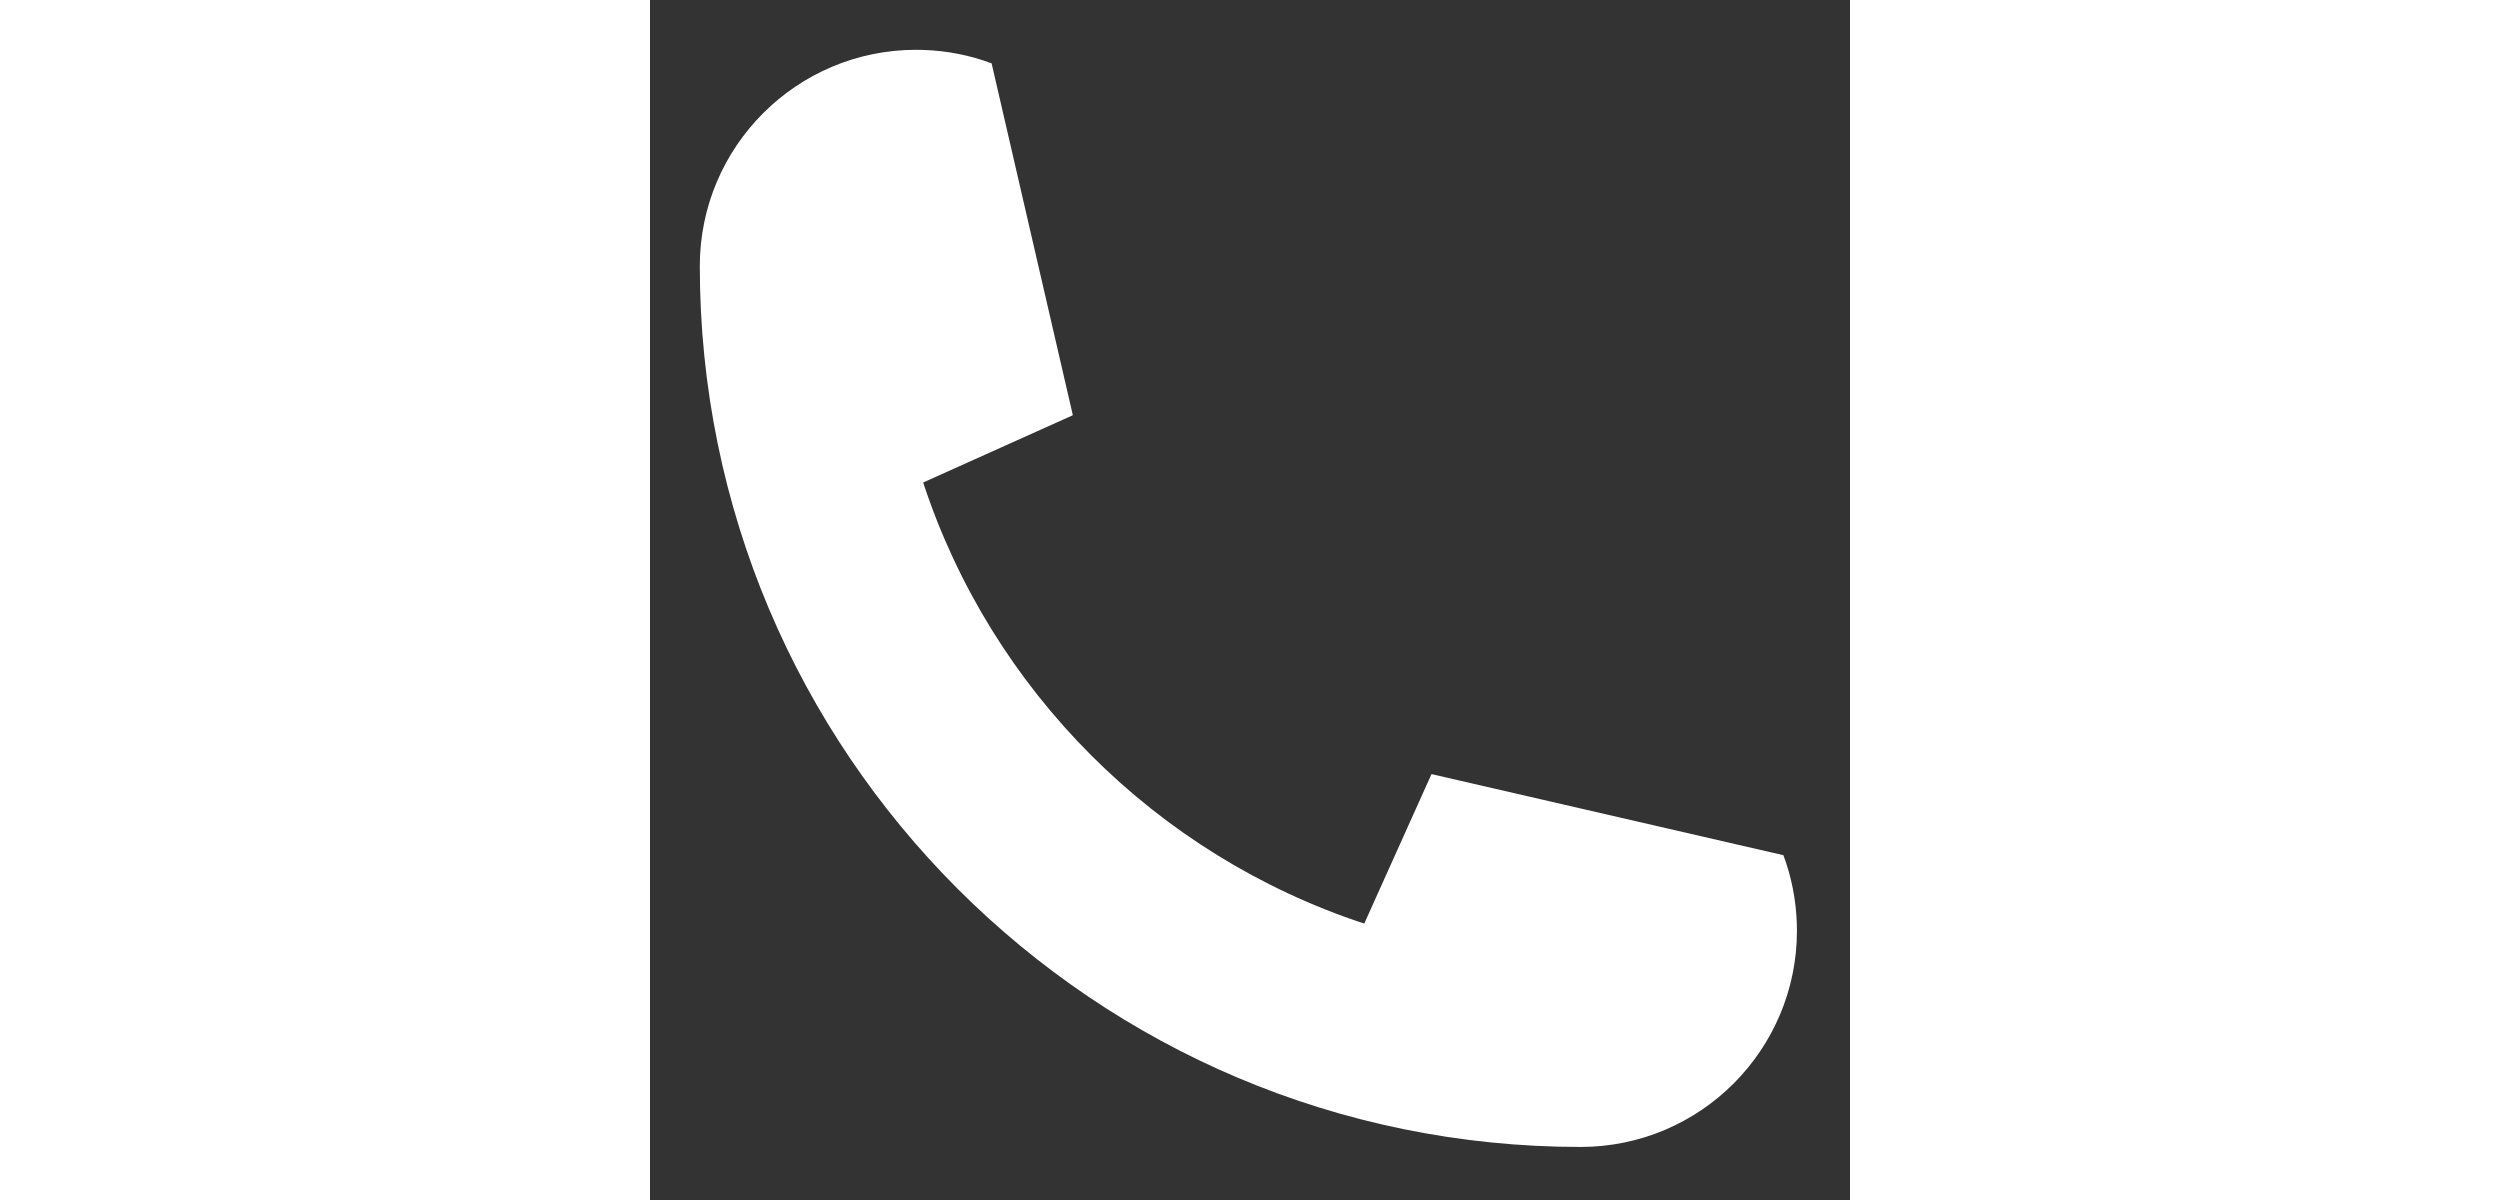
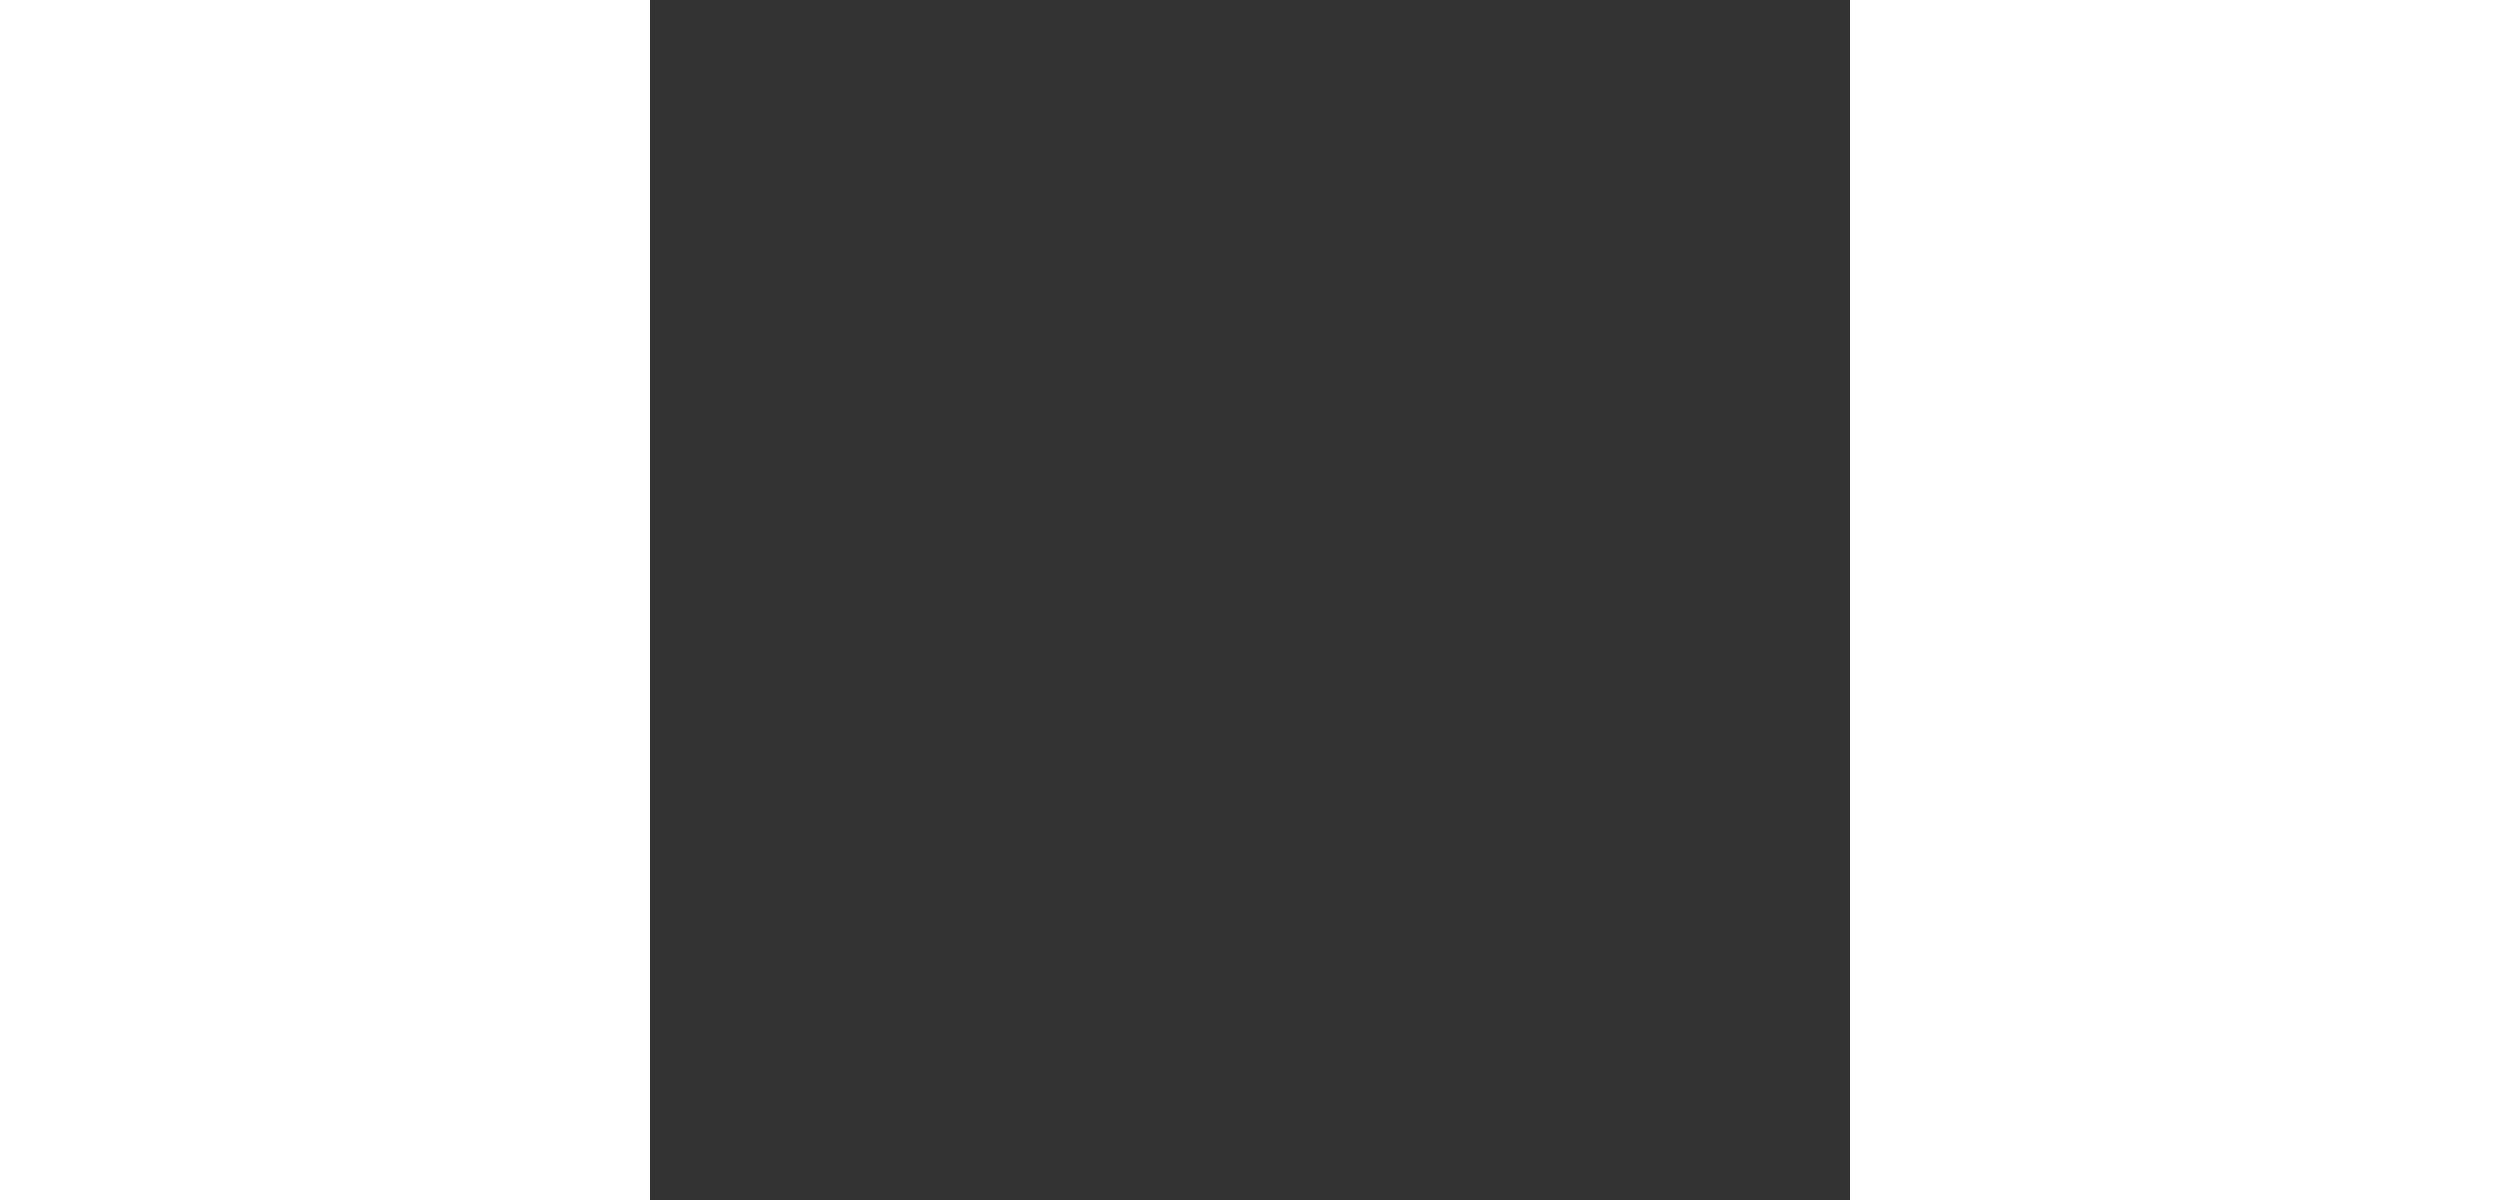
<svg xmlns="http://www.w3.org/2000/svg" width="125" zoomAndPan="magnify" viewBox="0 0 93.75 93.75" height="60" preserveAspectRatio="xMidYMid meet" version="1.0">
  <rect x="0" y="0" width="93.75" height="93.75" fill="#333333" stroke="none" />
  <defs>
    <clipPath id="166bab5058">
      <path d="M 3.891 3.891 L 89.91 3.891 L 89.91 89.91 L 3.891 89.91 Z M 3.891 3.891 " clip-rule="nonzero" />
    </clipPath>
  </defs>
  <g clip-path="url(#166bab5058)">
-     <path fill="#ffffff" d="M 88.547 66.812 C 89.172 68.488 89.535 70.281 89.594 72.16 C 89.605 72.34 89.605 72.52 89.605 72.703 C 89.605 82.035 82.035 89.605 72.703 89.605 C 34.699 89.605 3.891 58.797 3.891 20.789 C 3.891 11.461 11.461 3.891 20.789 3.891 C 20.977 3.891 21.156 3.891 21.336 3.902 C 23.215 3.957 25.016 4.324 26.688 4.949 L 33.031 32.422 C 33.031 32.434 33.027 32.441 33.012 32.449 L 21.375 37.68 L 21.34 37.691 C 26.68 53.953 39.543 66.812 55.805 72.156 L 55.816 72.121 L 61.055 60.477 L 88.547 66.812 " fill-opacity="1" fill-rule="nonzero" />
-   </g>
+     </g>
</svg>